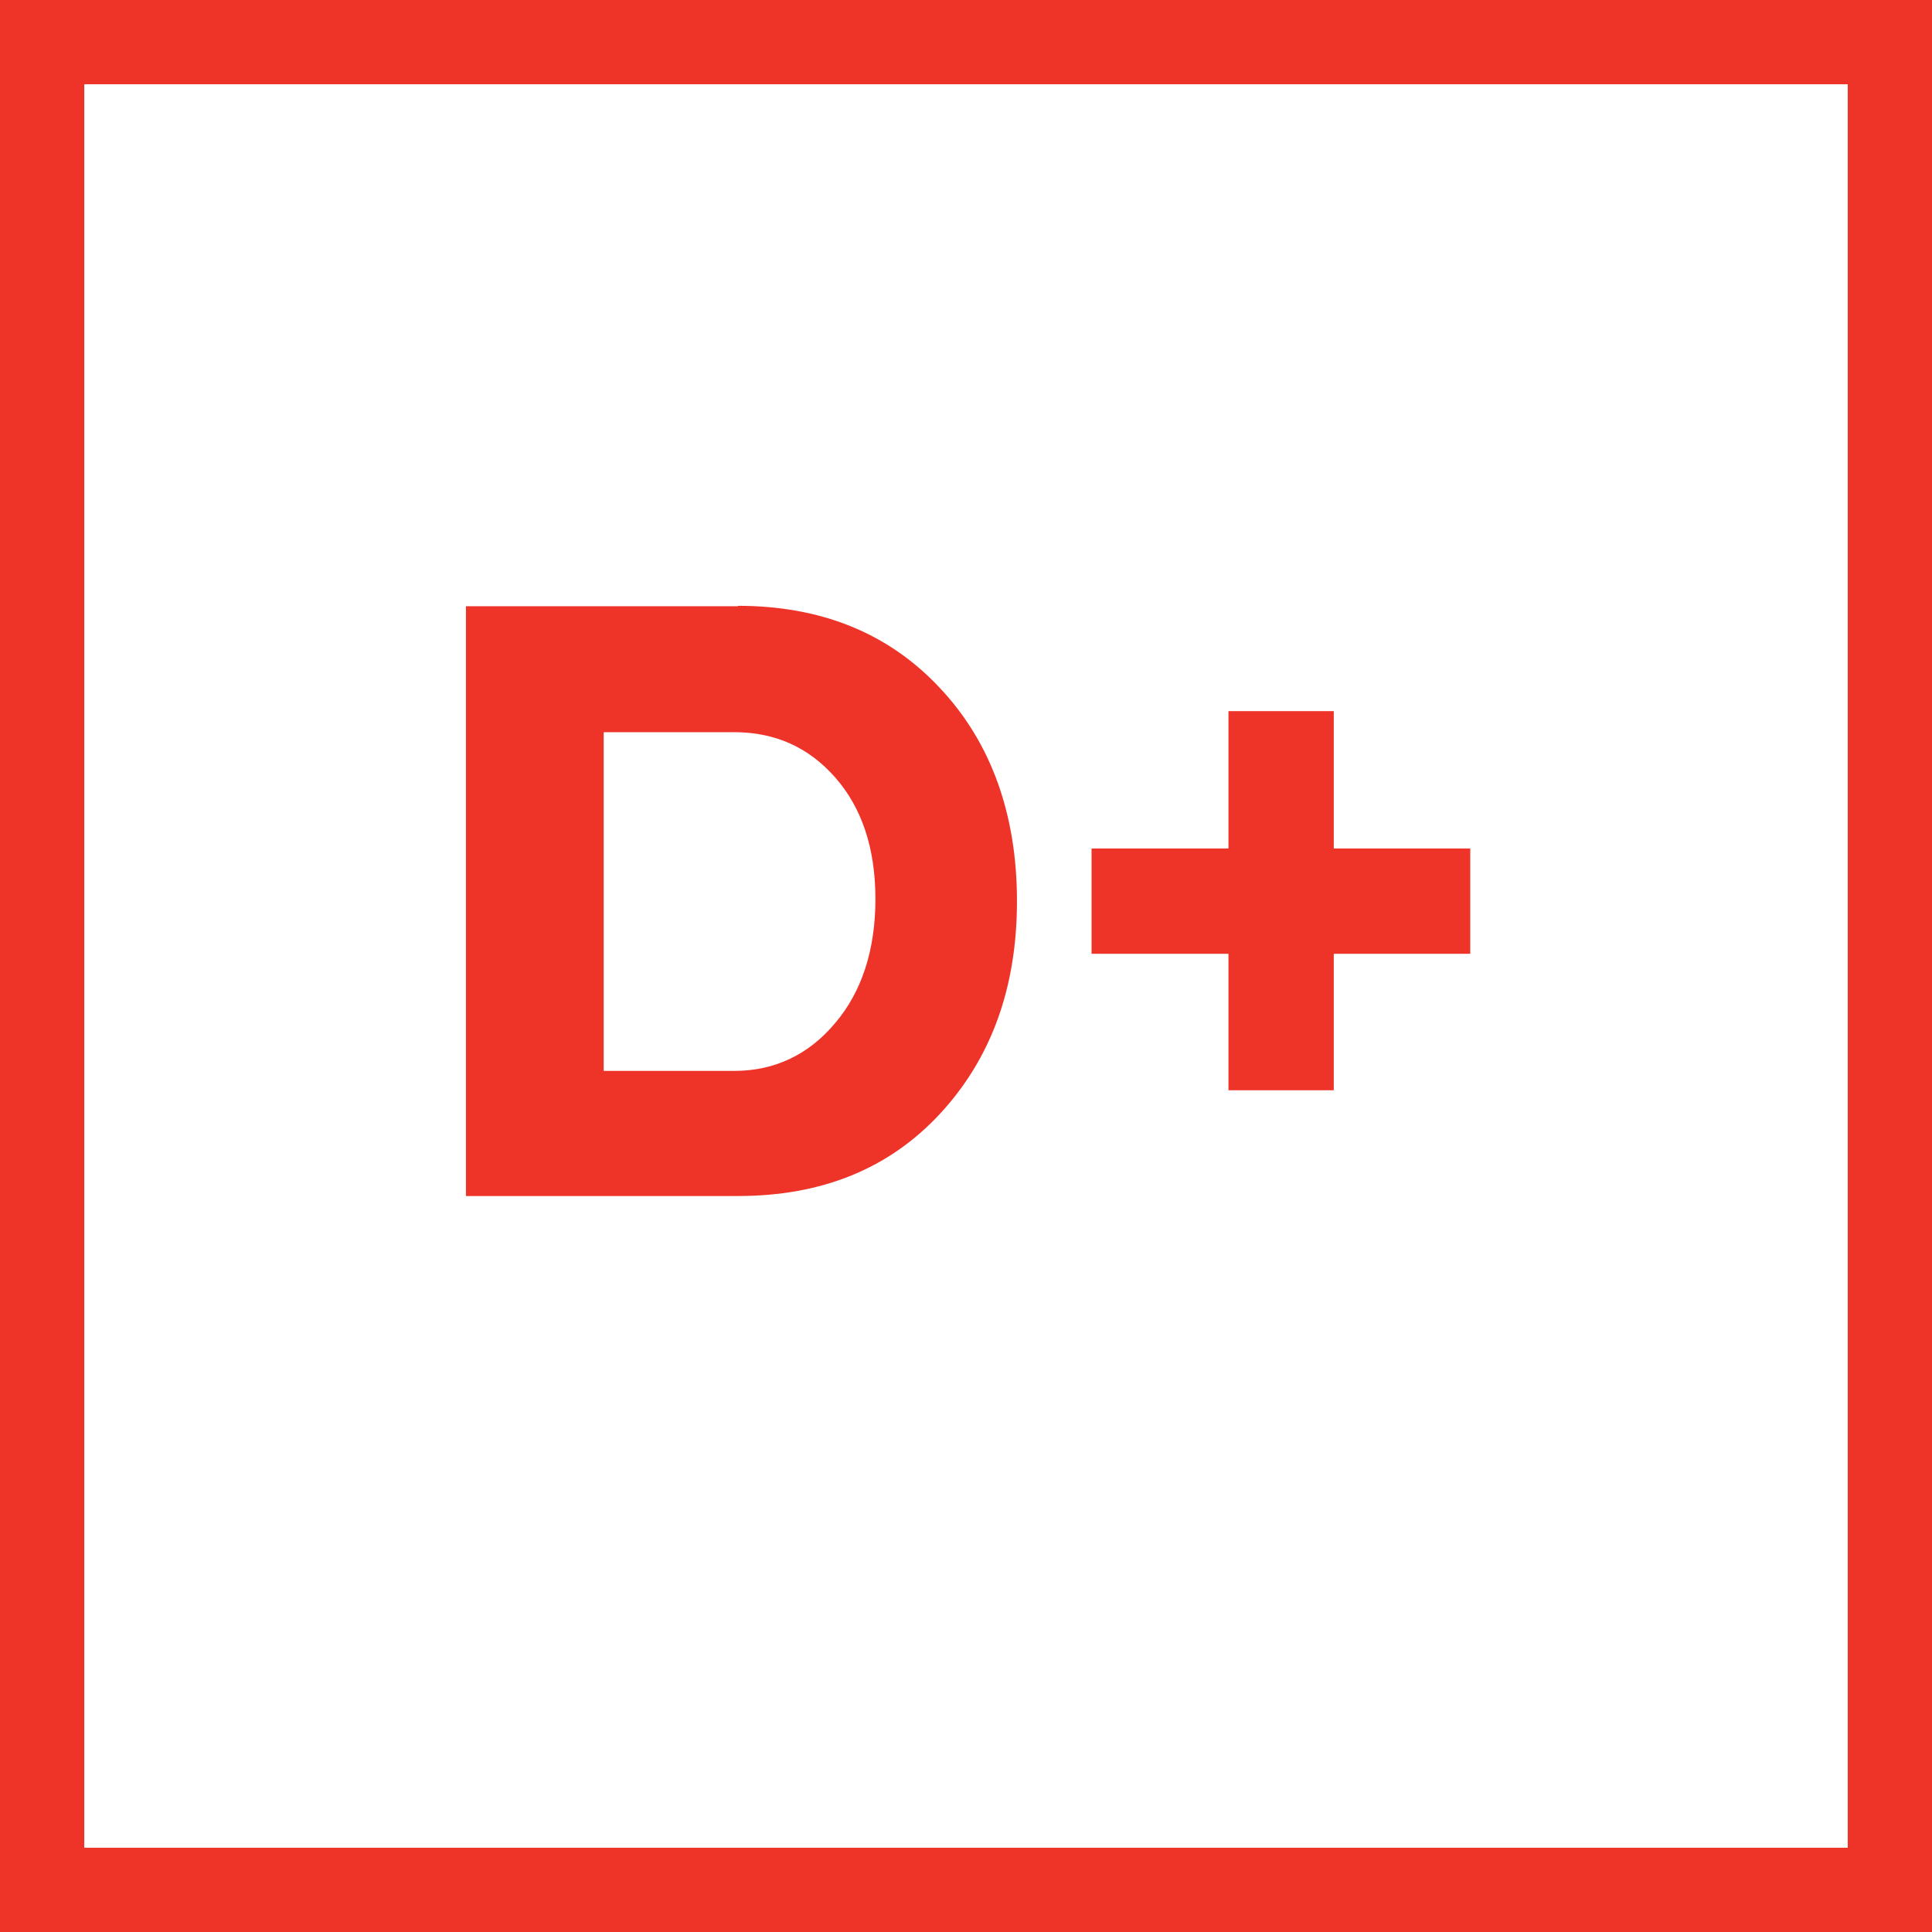
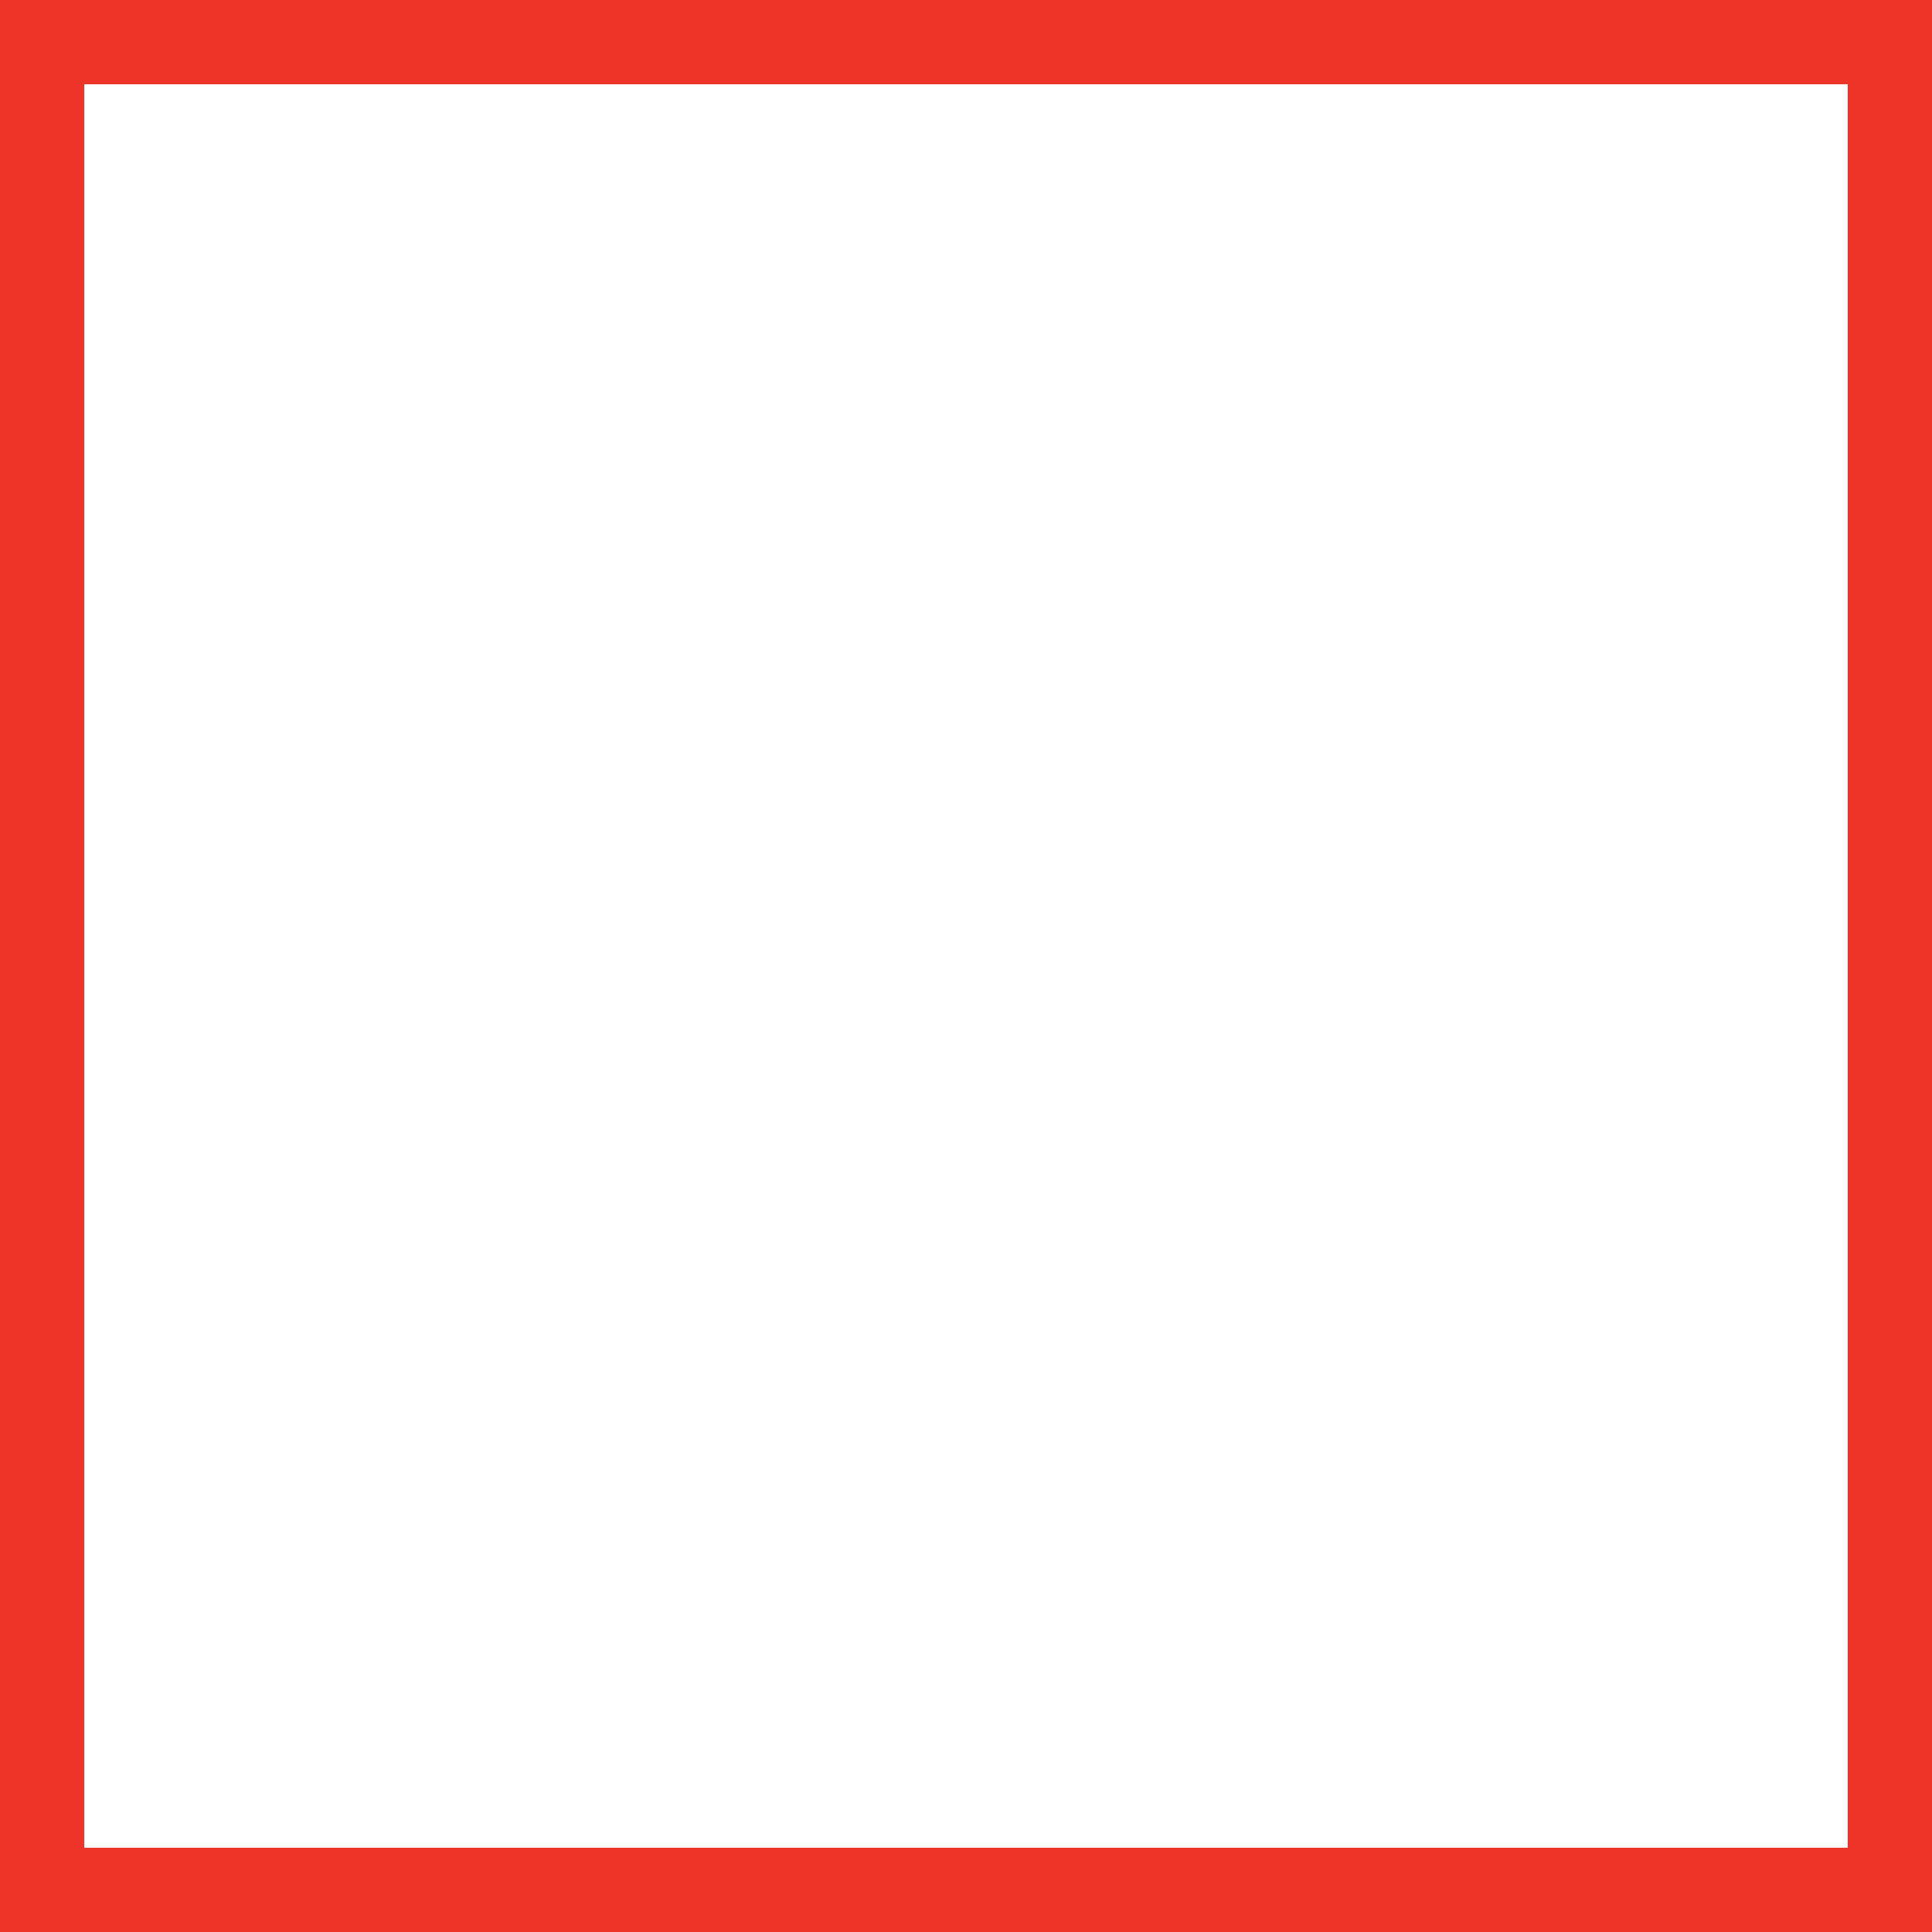
<svg xmlns="http://www.w3.org/2000/svg" id="Layer_2" viewBox="0 0 45.86 45.86">
  <defs>
    <style>.cls-1{fill:#ee3428;}.cls-2{fill:none;stroke:#ee3428;stroke-width:2px;}</style>
  </defs>
  <g id="Layer_1-2">
    <g>
-       <path class="cls-1" d="m17.52,14.39h-6.46v14h6.46c1.99,0,3.59-.65,4.8-1.96,1.21-1.31,1.82-2.99,1.82-5.04s-.61-3.77-1.84-5.07c-1.22-1.3-2.82-1.94-4.79-1.94h0Zm-.09,11.03h-3.1v-8.04h3.1c.97,0,1.77.36,2.4,1.08.63.72.95,1.68.95,2.88s-.32,2.2-.96,2.95c-.63.75-1.44,1.13-2.39,1.13h0Zm17.47-5.28h-3.24v-3.26h-2.5v3.26h-3.25v2.5h3.25v3.24h2.5v-3.24h3.24v-2.5Z" />
      <rect class="cls-2" x="1" y="1" width="43.86" height="43.86" />
    </g>
  </g>
</svg>